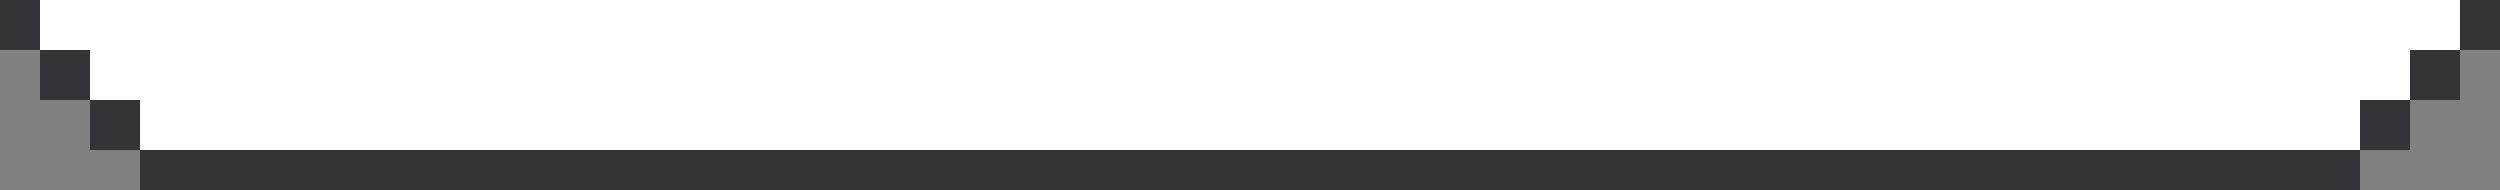
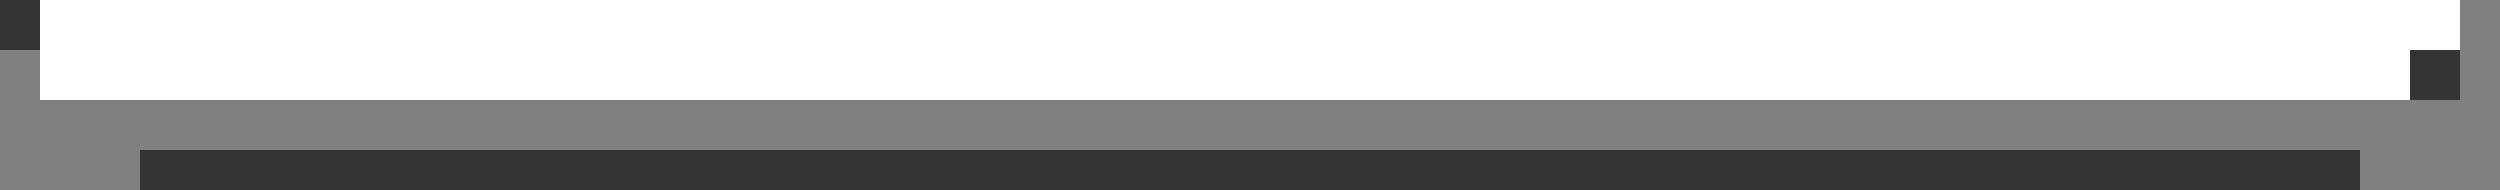
<svg xmlns="http://www.w3.org/2000/svg" id="_レイヤー_1" data-name="レイヤー_1" version="1.1" viewBox="0 0 1000 76">
  <rect x="0" y="0" width="1000" height="76" fill="#808080" stroke="none" />
  <defs>
    <style>
      .st0 {
        fill: #fff;
      }

      .st1 {
        fill: #343437;
      }
    </style>
  </defs>
  <rect class="st0" x="16" y="0" width="968" height="40" />
-   <rect class="st0" x="36" y="20" width="928" height="40" />
-   <rect class="st1" x="984" y="0" width="16" height="20" transform="translate(1984 20) rotate(-180)" />
-   <rect class="st1" x="16" y="20" width="20" height="20" />
  <rect class="st1" x="0" y="0" width="16" height="20" />
  <rect class="st1" x="56" y="60" width="888" height="16" transform="translate(1000 136) rotate(-180)" />
-   <rect class="st1" x="36" y="40" width="20" height="20" />
  <rect class="st1" x="964" y="20" width="20" height="20" transform="translate(1948 60) rotate(-180)" />
-   <rect class="st1" x="944" y="40" width="20" height="20" transform="translate(1908 100) rotate(-180)" />
</svg>